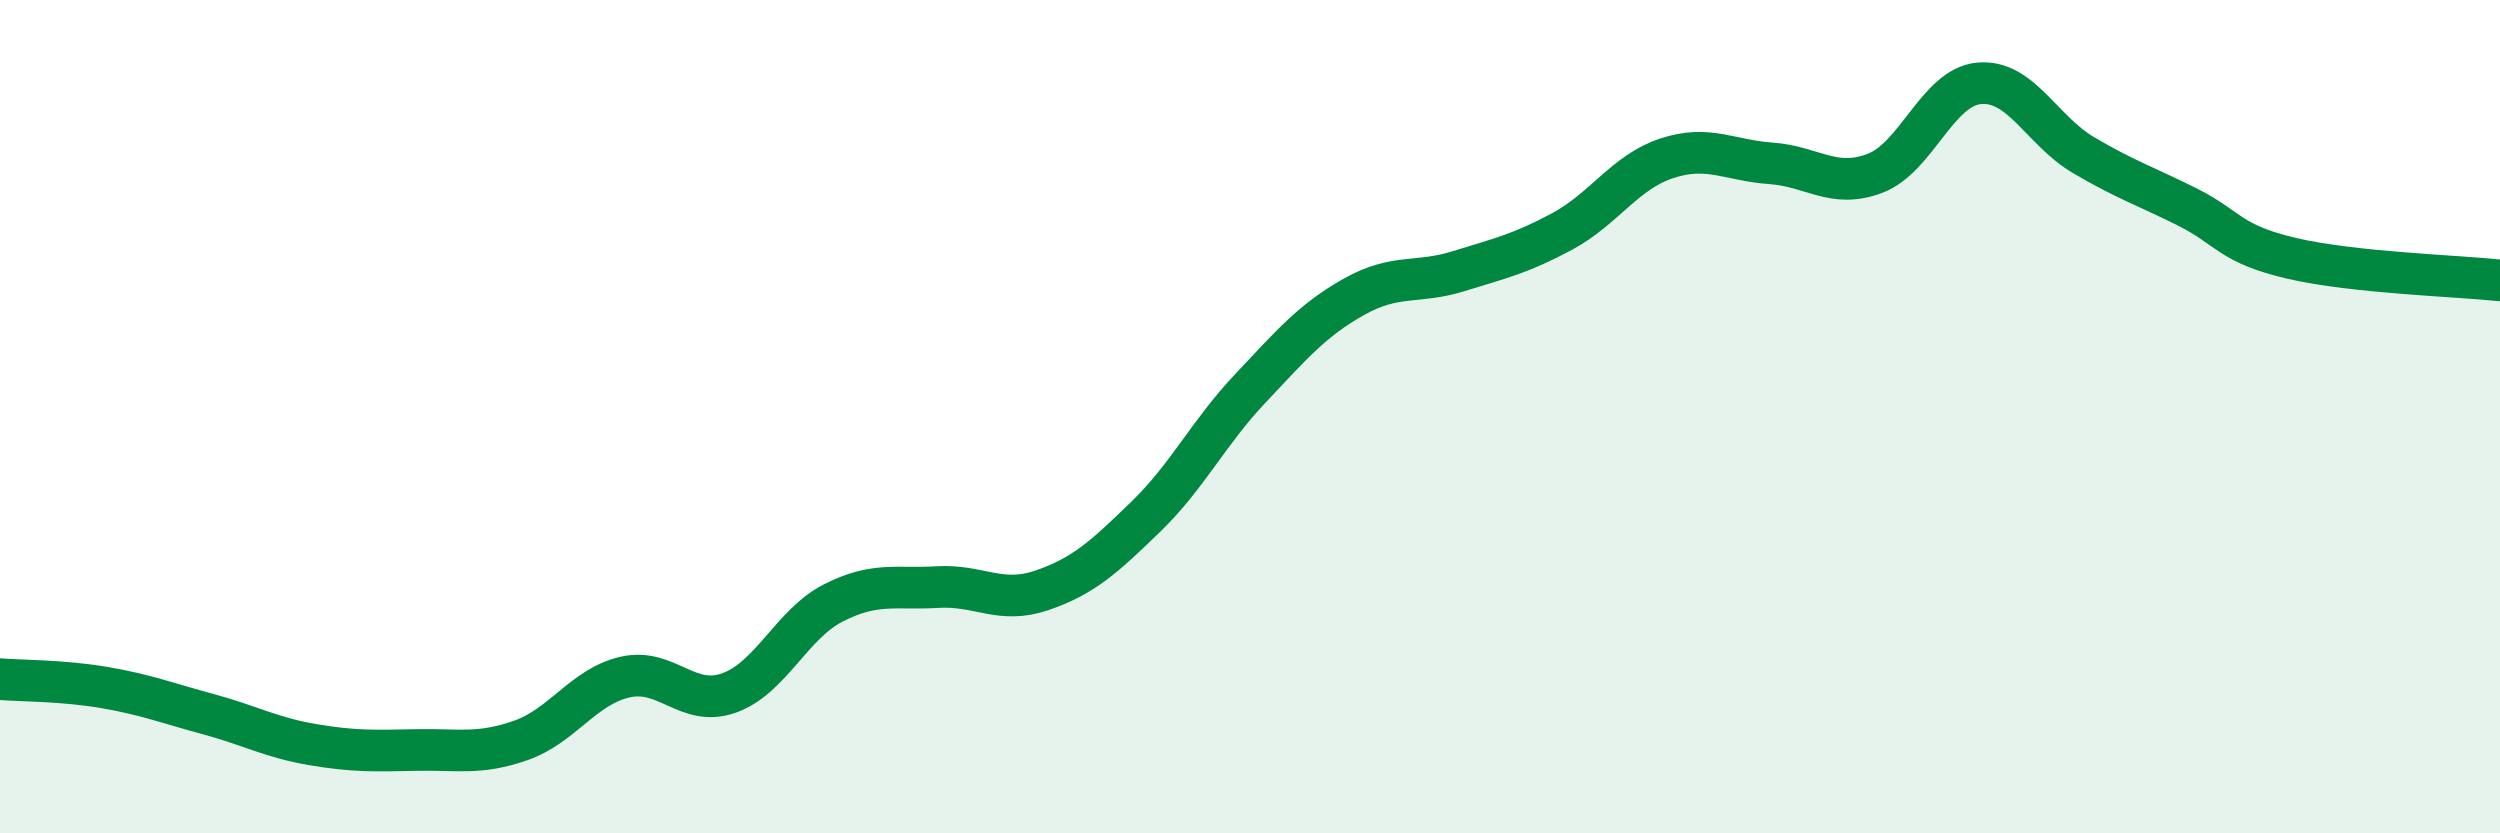
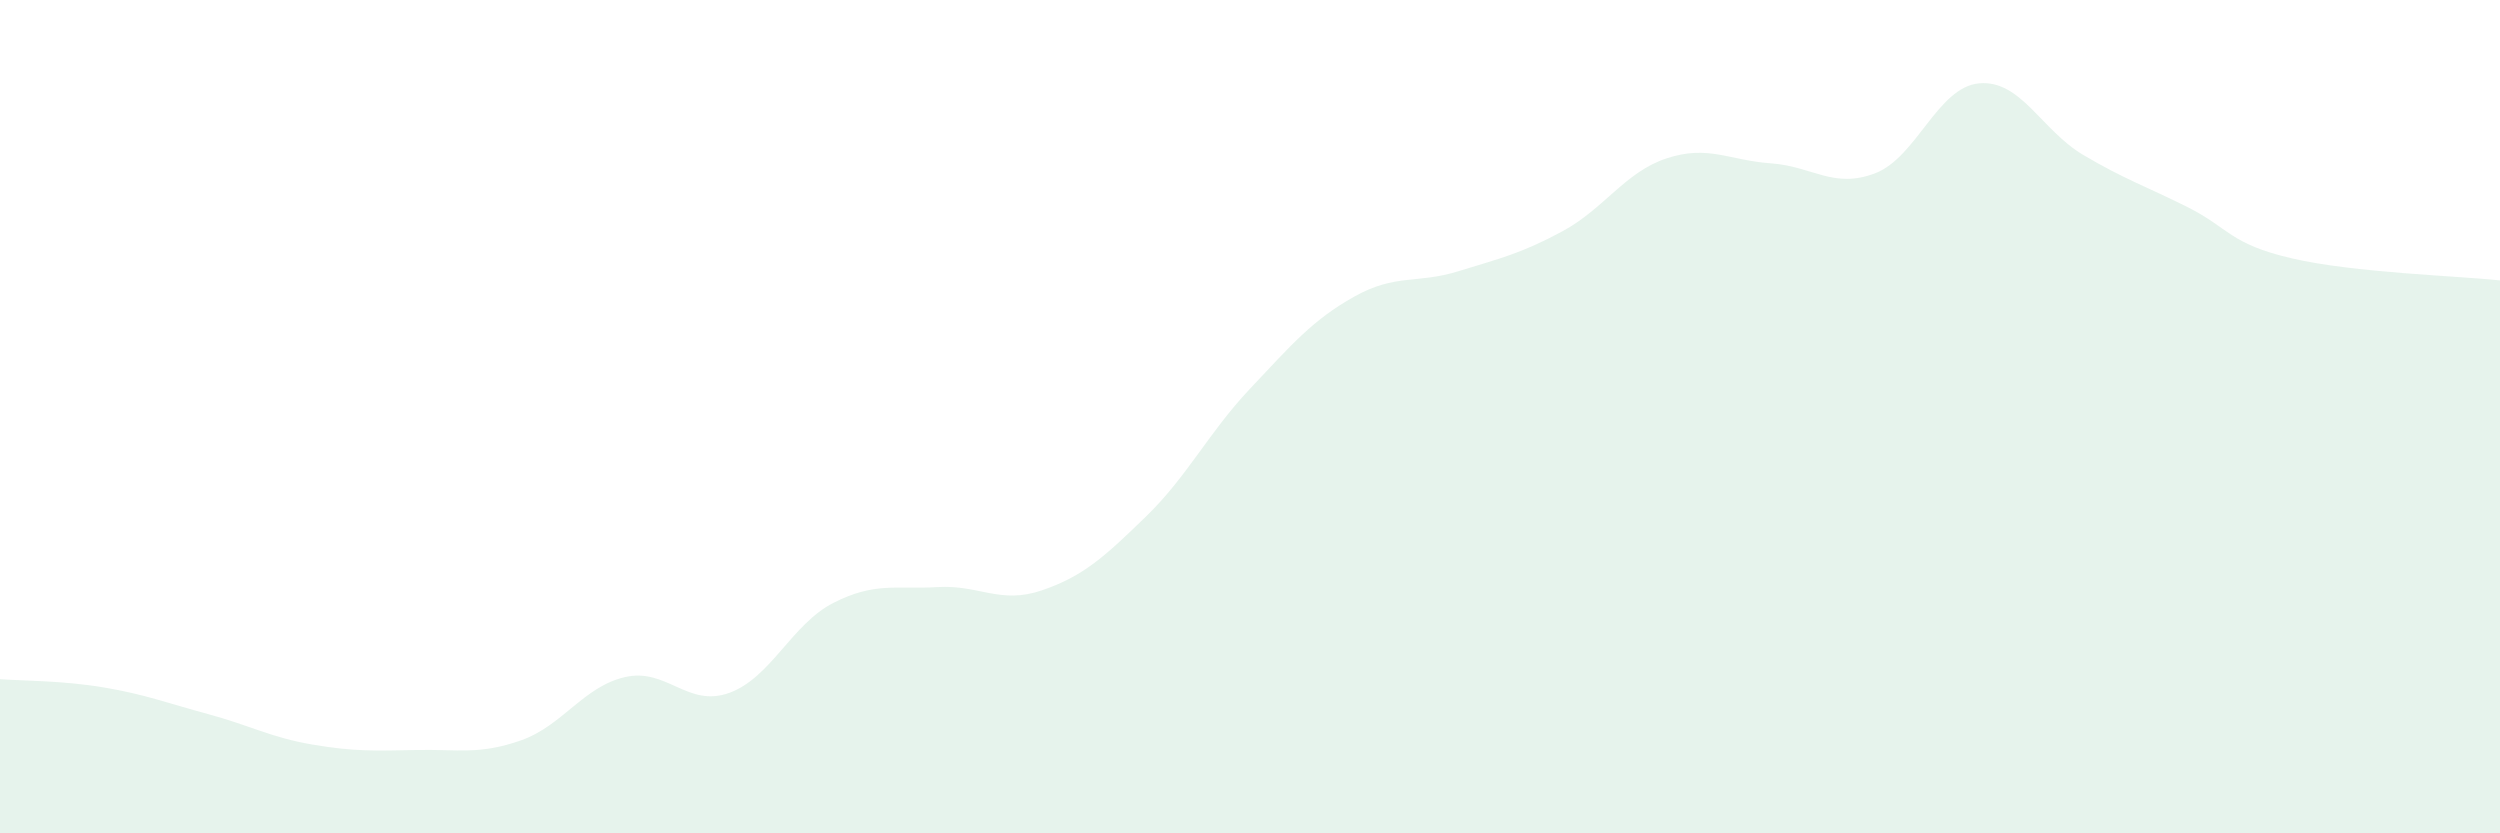
<svg xmlns="http://www.w3.org/2000/svg" width="60" height="20" viewBox="0 0 60 20">
  <path d="M 0,16.3 C 0.5,16.34 1.5,16.33 2.5,16.5 C 3.5,16.67 4,16.87 5,17.14 C 6,17.41 6.5,17.7 7.5,17.87 C 8.5,18.04 9,18.02 10,18 C 11,17.98 11.5,18.12 12.5,17.77 C 13.5,17.42 14,16.48 15,16.25 C 16,16.02 16.5,16.99 17.5,16.63 C 18.5,16.27 19,14.98 20,14.47 C 21,13.96 21.5,14.15 22.5,14.09 C 23.5,14.03 24,14.51 25,14.17 C 26,13.83 26.5,13.37 27.5,12.4 C 28.5,11.43 29,10.39 30,9.33 C 31,8.27 31.5,7.68 32.5,7.12 C 33.5,6.56 34,6.82 35,6.51 C 36,6.2 36.5,6.09 37.5,5.55 C 38.5,5.01 39,4.13 40,3.8 C 41,3.47 41.5,3.85 42.5,3.92 C 43.5,3.99 44,4.54 45,4.16 C 46,3.78 46.5,2.09 47.5,2 C 48.5,1.91 49,3.13 50,3.72 C 51,4.31 51.5,4.47 52.5,4.97 C 53.5,5.47 53.5,5.85 55,6.2 C 56.5,6.55 59,6.62 60,6.73L60 20L0 20Z" fill="#008740" opacity="0.1" stroke-linecap="round" stroke-linejoin="round" />
-   <path d="M 0,16.3 C 0.5,16.34 1.5,16.33 2.5,16.5 C 3.5,16.67 4,16.87 5,17.14 C 6,17.41 6.5,17.7 7.5,17.87 C 8.5,18.04 9,18.02 10,18 C 11,17.98 11.5,18.12 12.5,17.77 C 13.5,17.42 14,16.48 15,16.25 C 16,16.02 16.5,16.99 17.5,16.63 C 18.5,16.27 19,14.98 20,14.47 C 21,13.96 21.5,14.15 22.5,14.09 C 23.5,14.03 24,14.51 25,14.17 C 26,13.83 26.5,13.37 27.5,12.4 C 28.5,11.43 29,10.39 30,9.33 C 31,8.27 31.5,7.68 32.5,7.12 C 33.5,6.56 34,6.82 35,6.51 C 36,6.2 36.5,6.09 37.5,5.55 C 38.5,5.01 39,4.13 40,3.8 C 41,3.47 41.5,3.85 42.5,3.92 C 43.5,3.99 44,4.54 45,4.16 C 46,3.78 46.5,2.09 47.5,2 C 48.5,1.91 49,3.13 50,3.72 C 51,4.31 51.5,4.47 52.5,4.97 C 53.5,5.47 53.5,5.85 55,6.2 C 56.5,6.55 59,6.62 60,6.73" stroke="#008740" stroke-width="1" fill="none" stroke-linecap="round" stroke-linejoin="round" />
</svg>